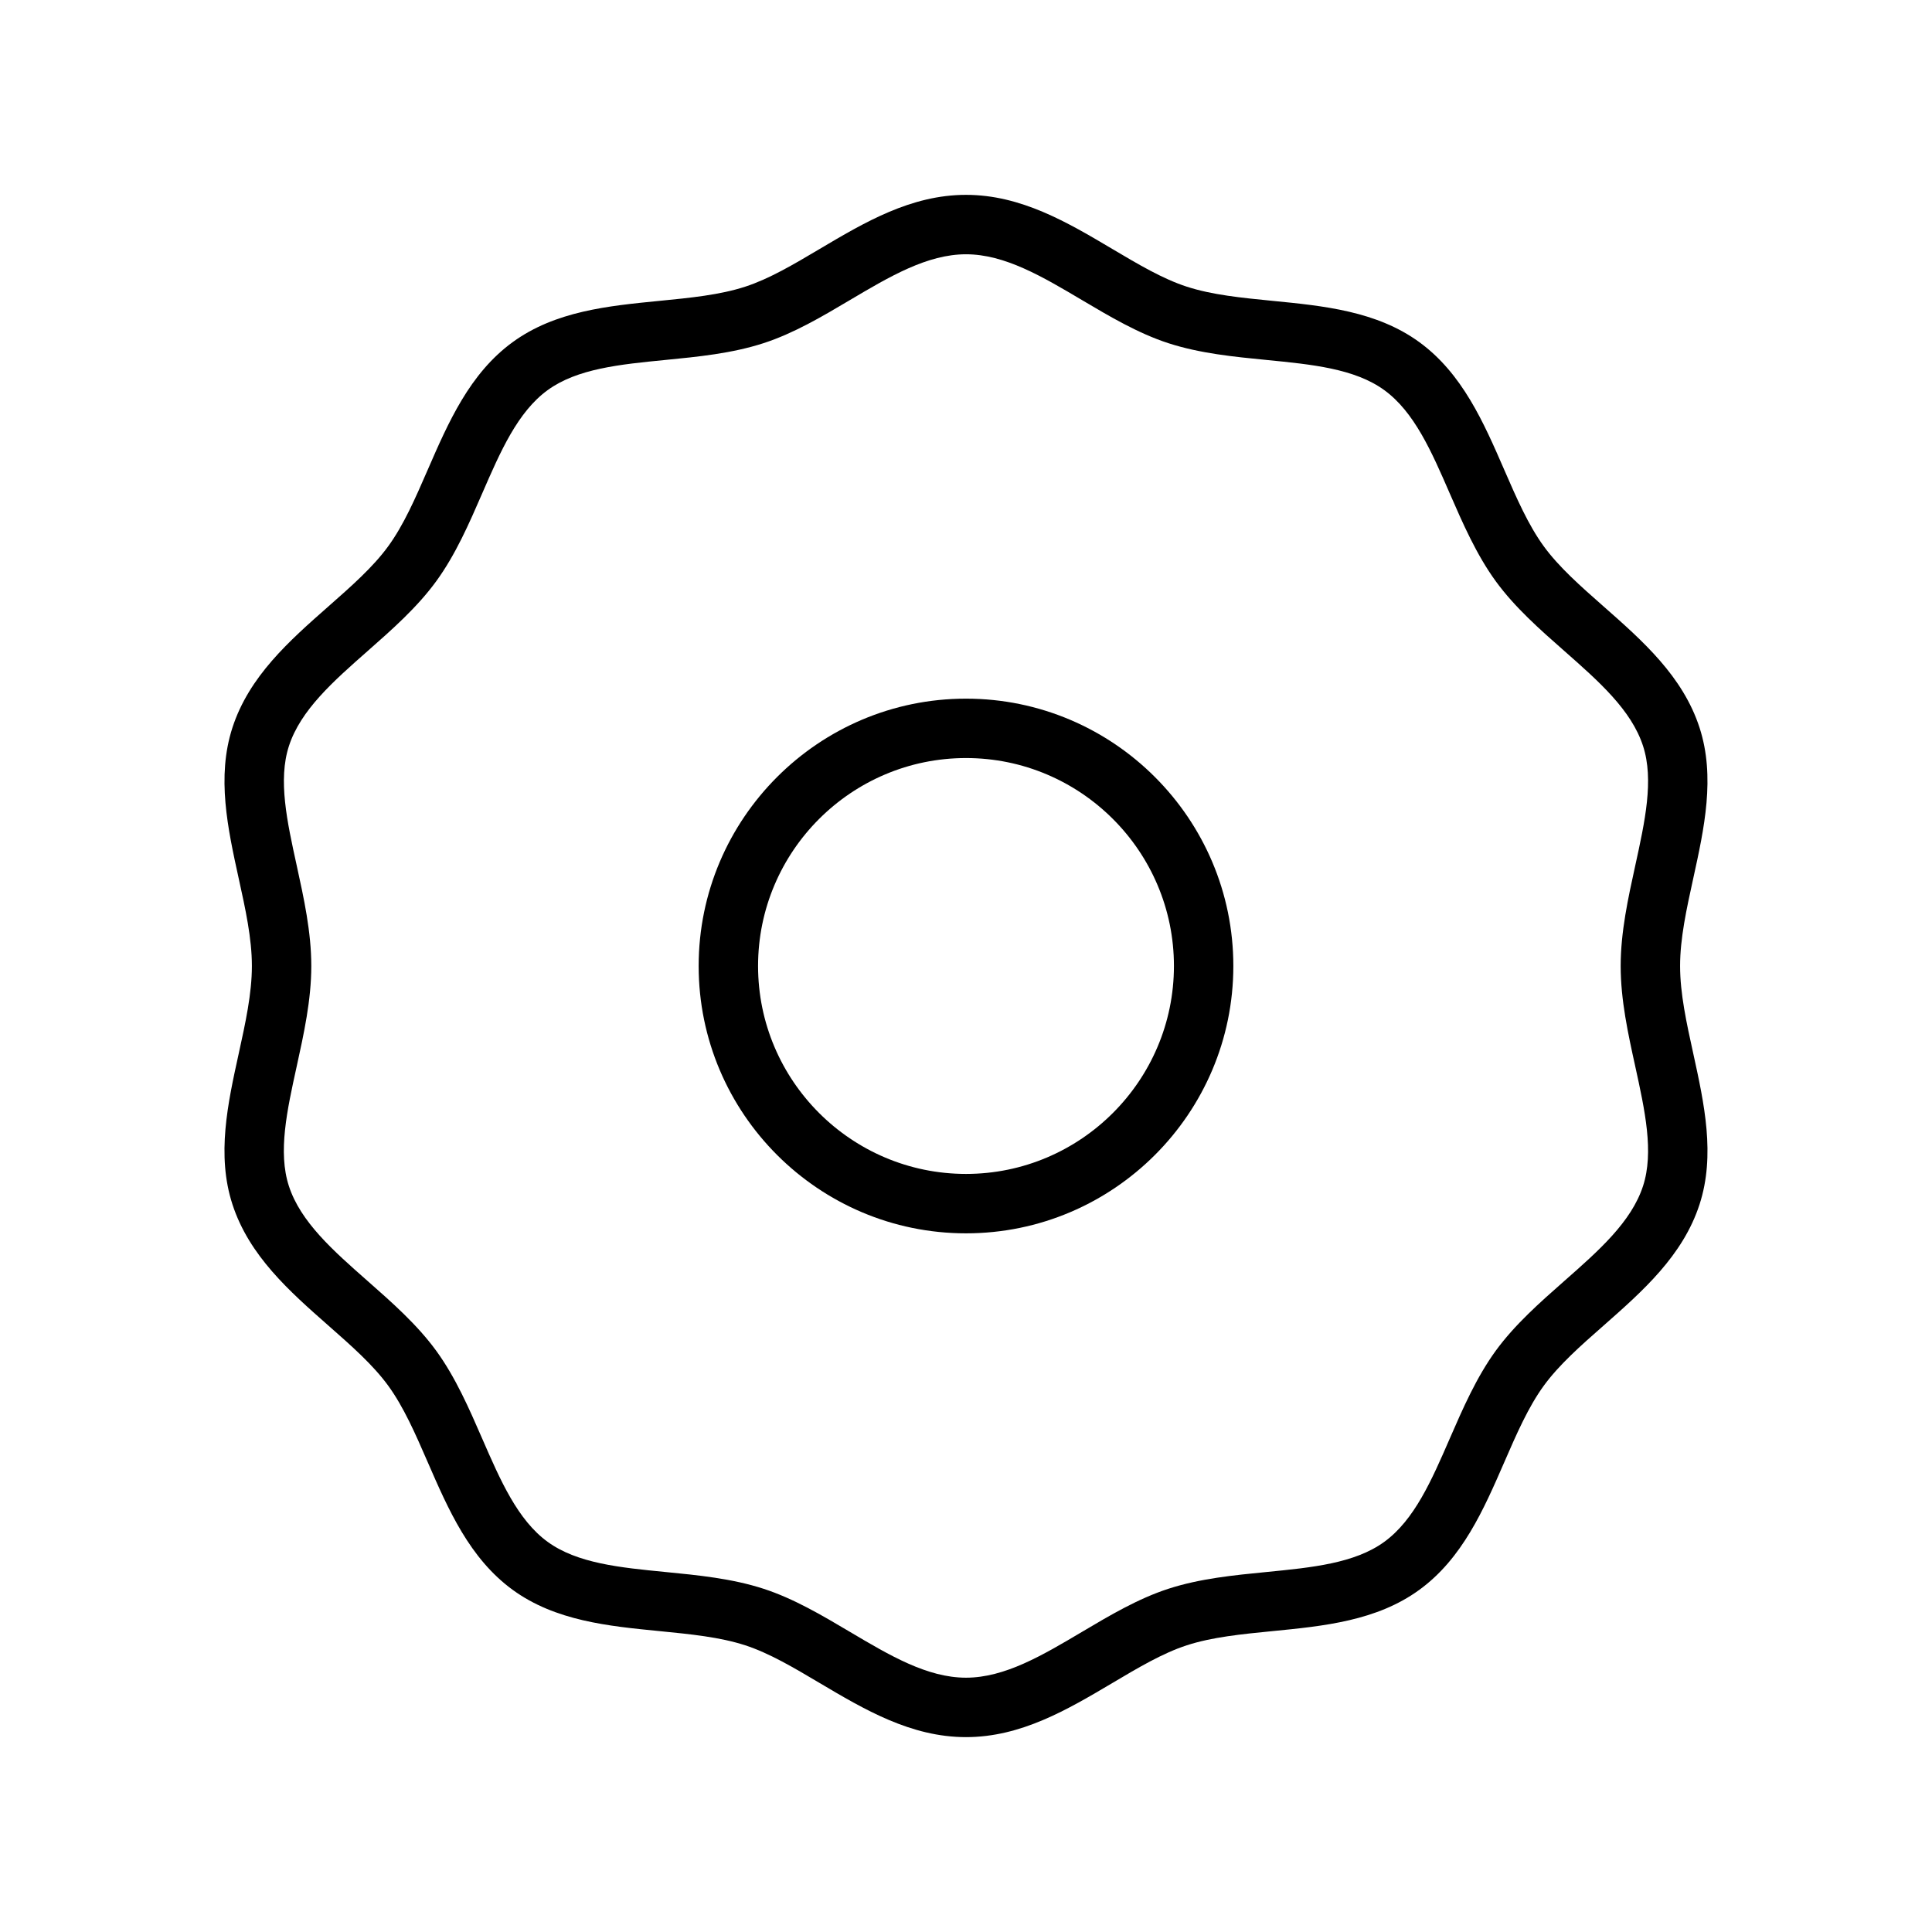
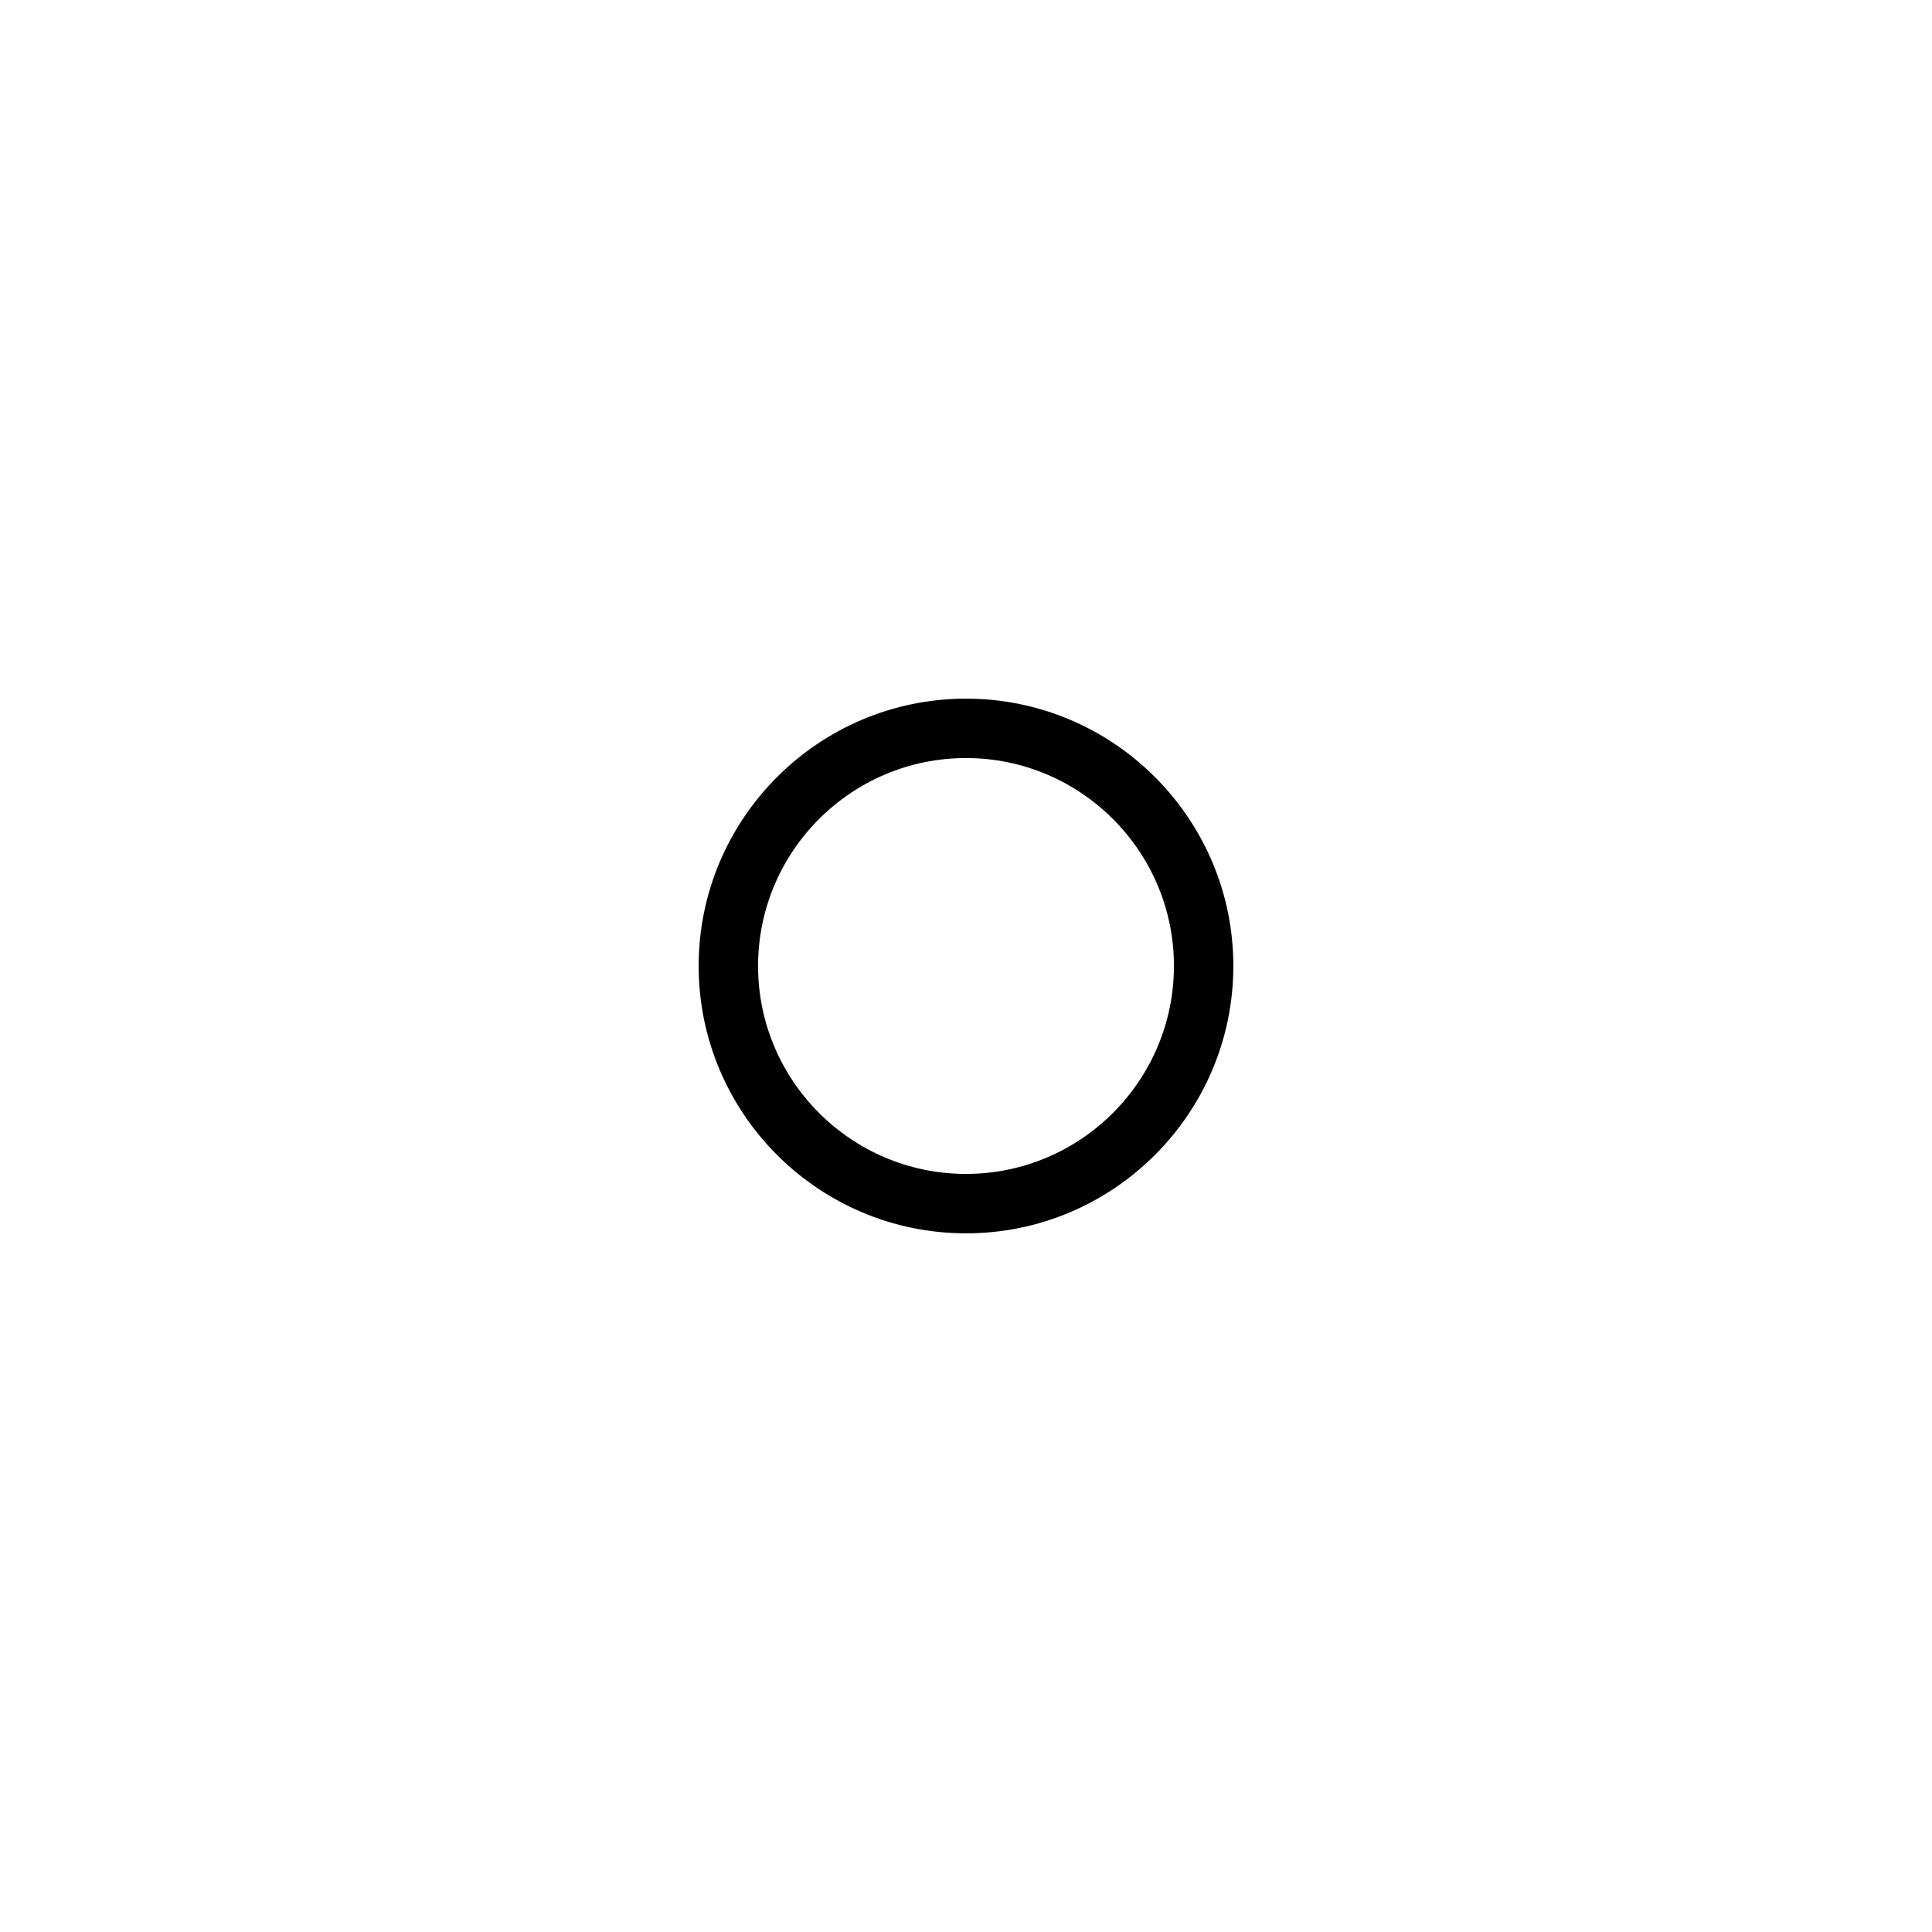
<svg xmlns="http://www.w3.org/2000/svg" fill="#000000" width="800px" height="800px" version="1.1" viewBox="144 144 512 512">
  <g>
    <path d="m400 329.15c-39.062 0-70.848 31.789-70.848 70.848 0 39.07 31.789 70.848 70.848 70.848 39.07 0 70.848-31.781 70.848-70.848 0-39.059-31.781-70.848-70.848-70.848zm0 125.95c-30.387 0-55.105-24.727-55.105-55.105 0-30.387 24.719-55.105 55.105-55.105 30.379 0 55.105 24.719 55.105 55.105-0.004 30.379-24.73 55.105-55.105 55.105z" />
-     <path d="m589.24 400c0-7.312 1.699-15.051 3.496-23.246 2.898-13.211 5.894-26.867 1.66-39.918-4.426-13.625-15.113-23.043-25.449-32.141-6.07-5.352-11.816-10.406-15.84-15.934-4.102-5.644-7.195-12.738-10.461-20.246-5.457-12.555-11.109-25.535-22.523-33.852-11.305-8.219-25.34-9.605-38.91-10.934-8.211-0.812-15.965-1.566-22.719-3.762-6.344-2.055-12.824-5.902-19.68-9.965-11.91-7.066-24.223-14.363-38.816-14.363s-26.914 7.305-38.824 14.367c-6.856 4.07-13.336 7.902-19.68 9.965-6.746 2.195-14.508 2.953-22.719 3.762-13.578 1.332-27.613 2.707-38.91 10.934-11.414 8.312-17.059 21.293-22.523 33.852-3.266 7.512-6.352 14.609-10.461 20.246-4.023 5.535-9.77 10.586-15.848 15.941-10.336 9.102-21.02 18.516-25.441 32.141-4.234 13.051-1.234 26.711 1.66 39.918 1.801 8.18 3.5 15.918 3.5 23.234 0 7.312-1.699 15.051-3.496 23.246-2.906 13.211-5.902 26.867-1.66 39.918 4.426 13.617 15.113 23.043 25.449 32.141 6.078 5.352 11.816 10.398 15.84 15.926 4.102 5.644 7.195 12.738 10.461 20.246 5.457 12.555 11.109 25.535 22.523 33.852 11.305 8.227 25.348 9.605 38.918 10.934 8.211 0.812 15.965 1.566 22.711 3.762 6.336 2.062 12.816 5.894 19.672 9.965 11.918 7.062 24.238 14.367 38.832 14.367s26.914-7.305 38.832-14.367c6.856-4.07 13.328-7.902 19.664-9.965 6.746-2.188 14.508-2.953 22.719-3.762 13.578-1.332 27.621-2.707 38.91-10.934 11.422-8.312 17.066-21.293 22.531-33.852 3.266-7.512 6.352-14.602 10.453-20.238 4.031-5.535 9.762-10.598 15.848-15.941 10.328-9.102 21.027-18.516 25.441-32.133 4.234-13.051 1.234-26.719-1.66-39.926-1.801-8.195-3.5-15.926-3.5-23.238zm-11.879 26.613c2.559 11.676 4.984 22.703 2.062 31.691-3.094 9.516-11.73 17.129-20.875 25.176-6.445 5.684-13.113 11.555-18.168 18.492-5.117 7.047-8.699 15.273-12.164 23.23-4.832 11.117-9.398 21.609-17.359 27.395-7.832 5.707-19.184 6.816-31.188 7.996-8.691 0.852-17.664 1.73-26.039 4.449-8.004 2.598-15.547 7.07-22.836 11.391-10.547 6.258-20.516 12.172-30.797 12.172s-20.246-5.91-30.805-12.172c-7.289-4.32-14.832-8.793-22.836-11.391-8.367-2.723-17.359-3.598-26.039-4.449-12.012-1.172-23.355-2.289-31.195-7.996-7.949-5.785-12.516-16.281-17.352-27.395-3.465-7.957-7.047-16.191-12.164-23.23-5.047-6.926-11.715-12.801-18.168-18.484-9.148-8.055-17.789-15.664-20.883-25.184-2.922-8.988-0.496-20.02 2.07-31.684 1.902-8.66 3.871-17.602 3.871-26.621s-1.969-17.973-3.863-26.625c-2.559-11.668-4.984-22.695-2.062-31.676 3.094-9.516 11.73-17.129 20.875-25.184 6.453-5.684 13.121-11.555 18.168-18.492 5.125-7.039 8.699-15.273 12.164-23.238 4.832-11.117 9.391-21.609 17.352-27.395 7.84-5.707 19.184-6.816 31.188-7.996 8.691-0.852 17.672-1.73 26.047-4.457 8.004-2.598 15.547-7.07 22.844-11.398 10.539-6.242 20.508-12.152 30.789-12.152 10.273 0 20.23 5.902 30.789 12.164 7.297 4.32 14.848 8.801 22.844 11.398 8.367 2.715 17.352 3.598 26.039 4.449 12.004 1.18 23.355 2.289 31.188 7.996 7.957 5.785 12.523 16.281 17.352 27.395 3.465 7.957 7.055 16.191 12.172 23.23 5.047 6.934 11.715 12.801 18.168 18.484 9.148 8.055 17.789 15.664 20.875 25.191 2.922 8.988 0.496 20.012-2.062 31.684-1.898 8.648-3.867 17.598-3.867 26.621 0 9.02 1.961 17.961 3.867 26.613z" />
  </g>
</svg>